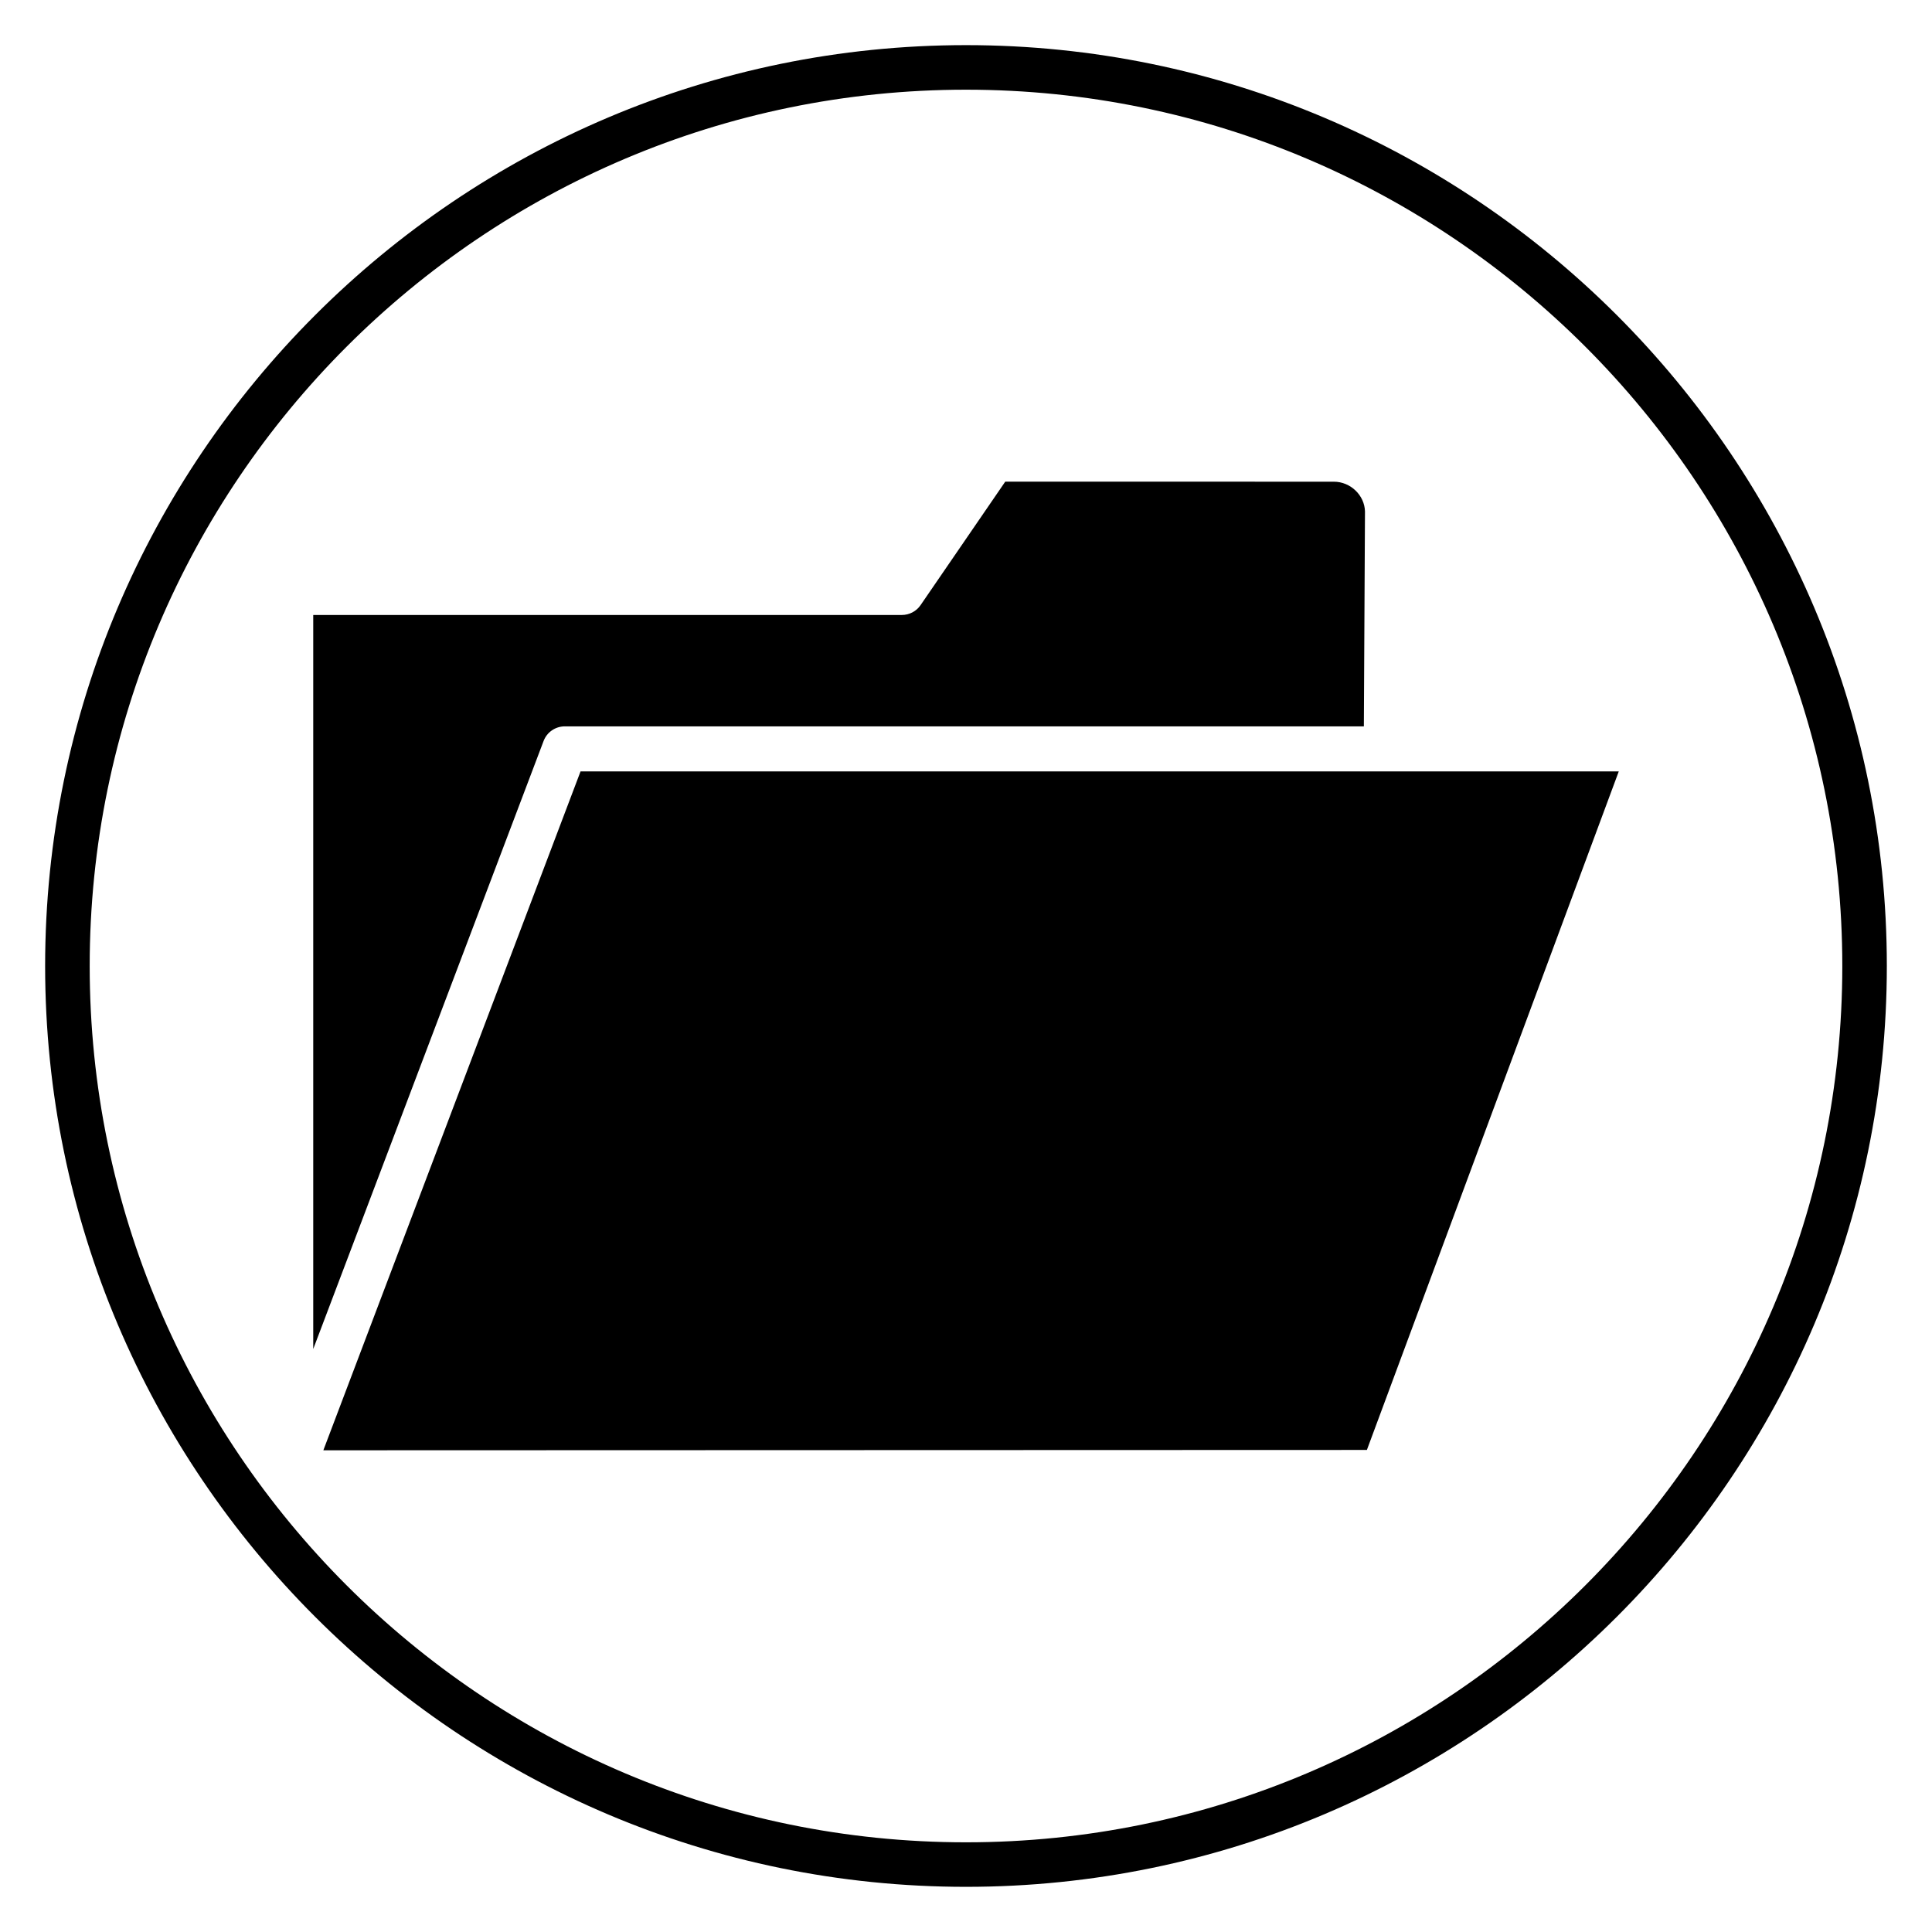
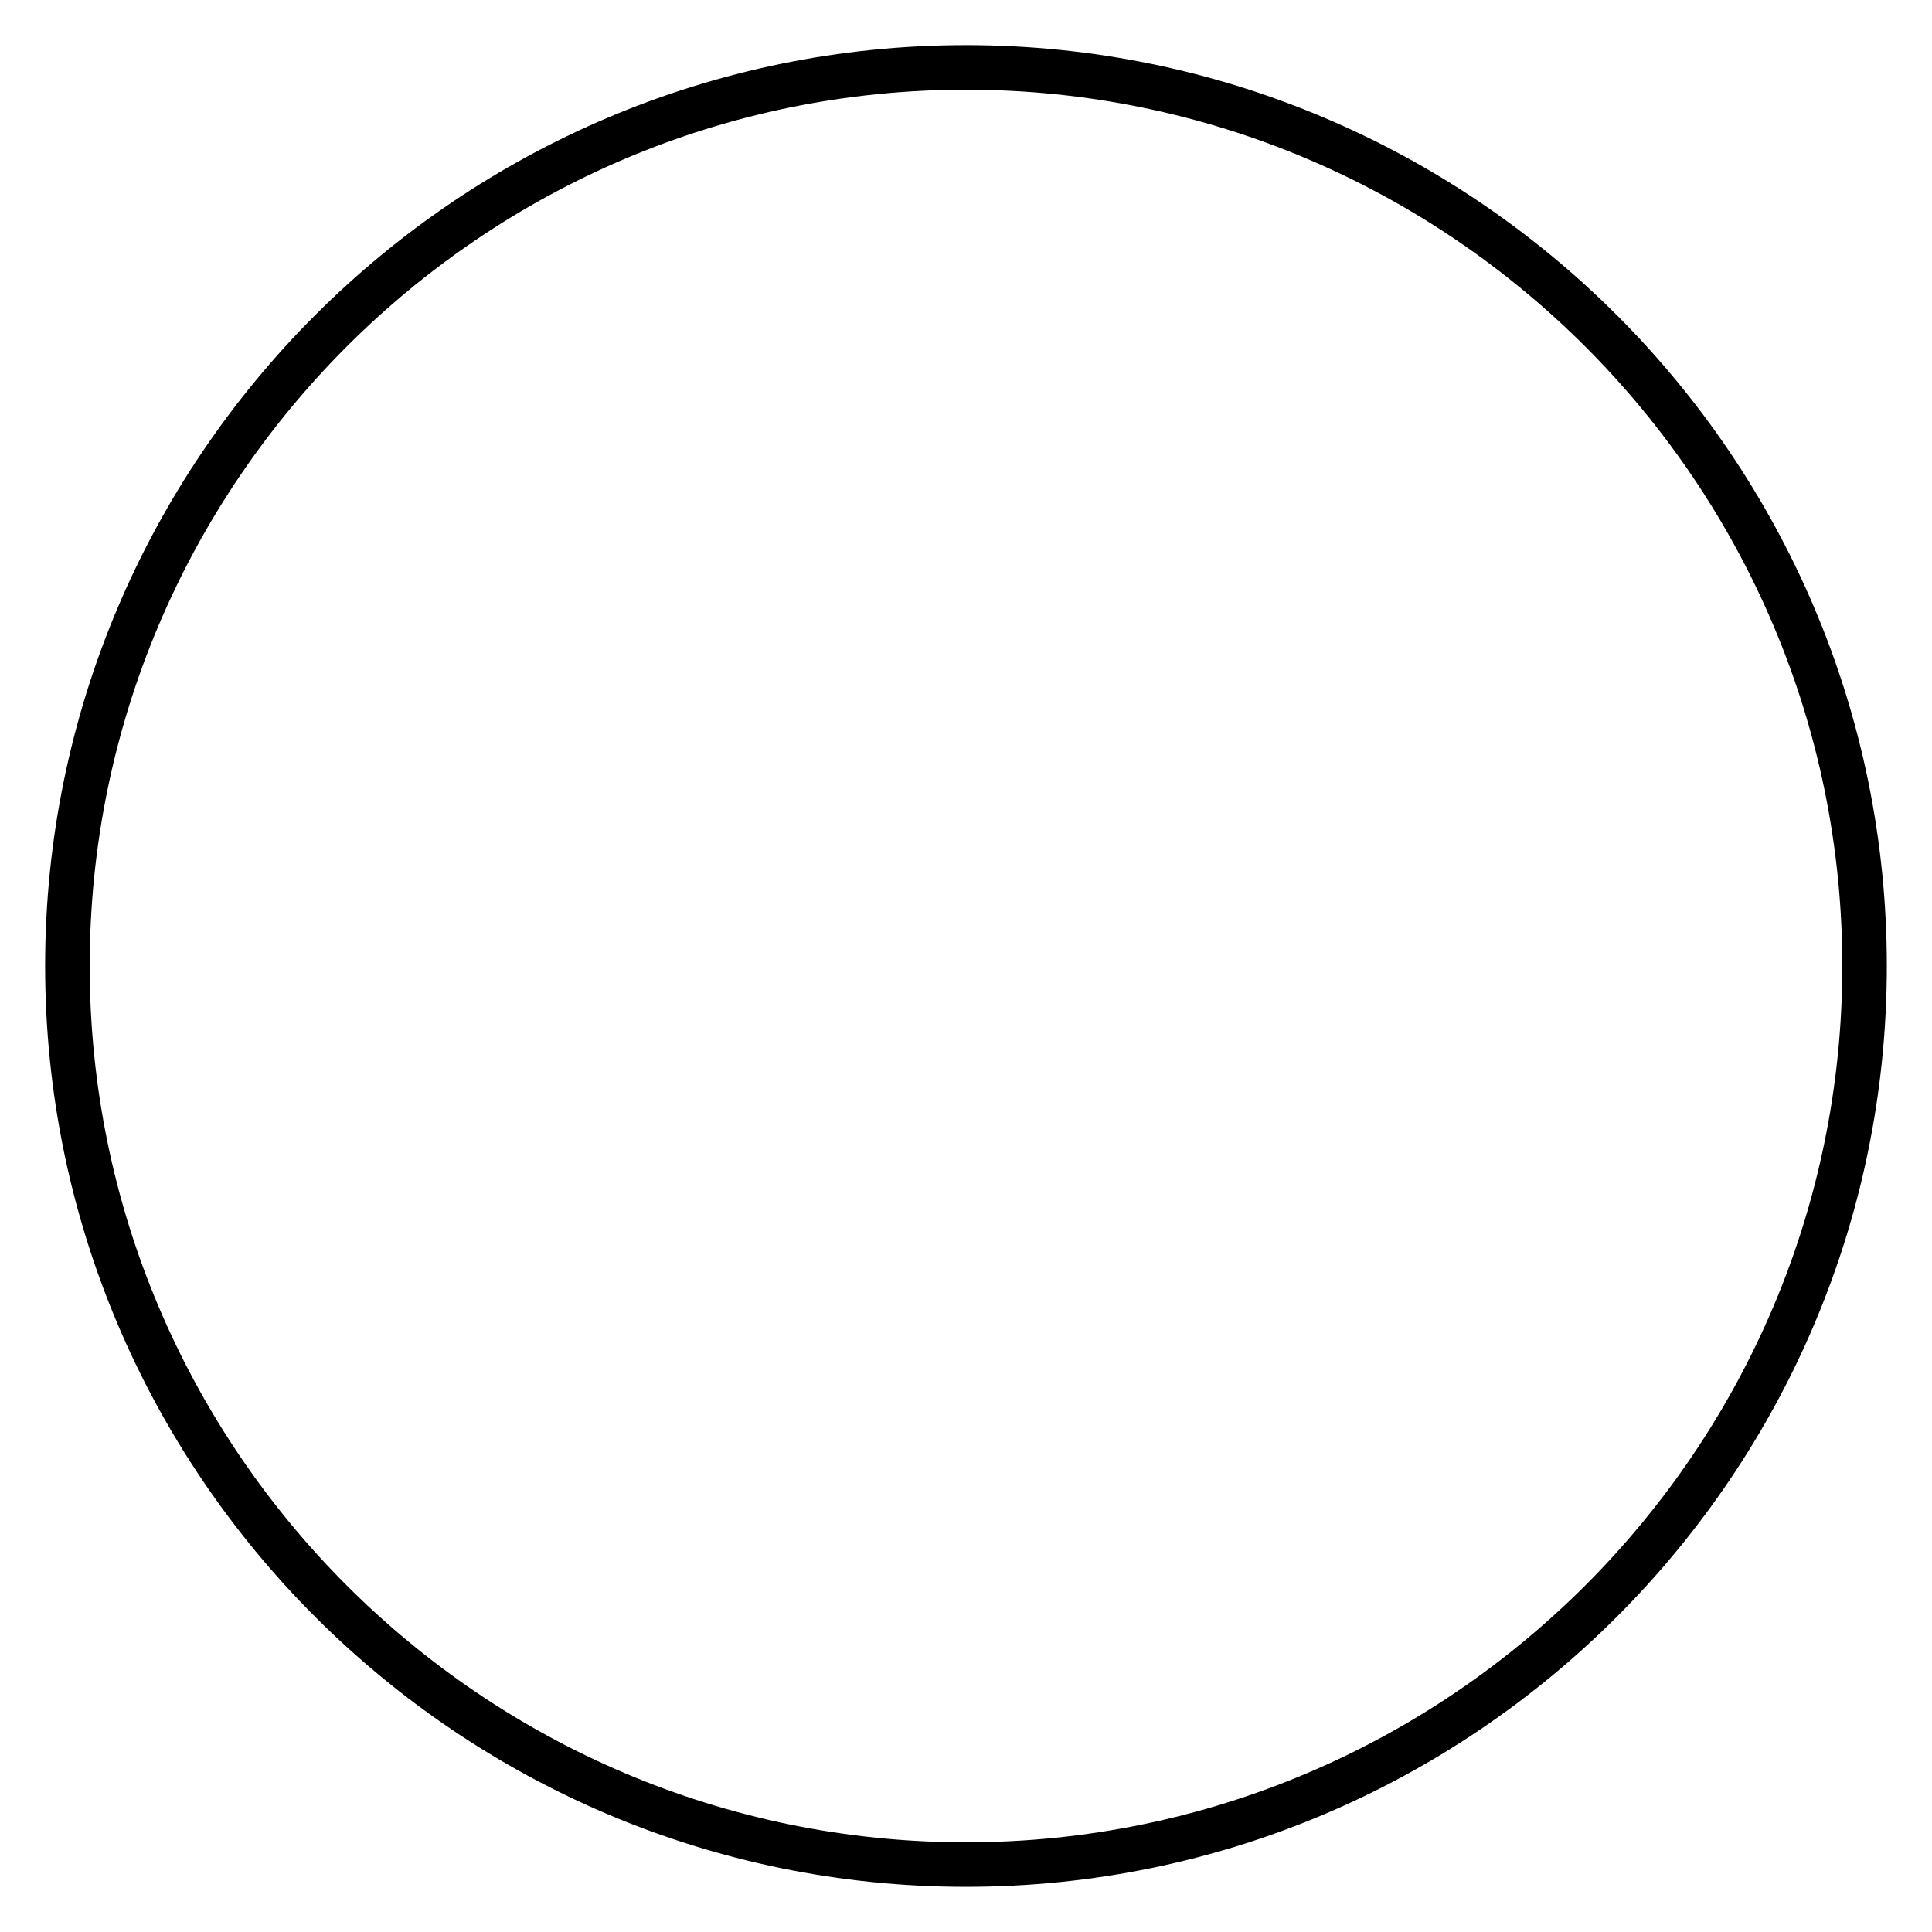
<svg xmlns="http://www.w3.org/2000/svg" fill="#000000" width="800px" height="800px" version="1.1" viewBox="144 144 512 512">
  <g>
    <path d="m400 644.03c-134.56 0-244.04-109.47-244.04-244.03 0-134.56 109.47-244.04 244.04-244.04 134.56 0 244.03 109.47 244.03 244.03 0 134.56-109.47 244.04-244.03 244.04zm0-476.26c-128.05 0-232.23 104.18-232.23 232.23s104.18 232.23 232.23 232.23 232.23-104.18 232.23-232.23c-0.004-128.05-104.18-232.23-232.23-232.23z" />
-     <path d="m229.69 528.34 276.55-0.09 66.75-179.82h-275.14z" />
-     <path d="m247.73 446.82 40.332-106.46c0.883-2.328 3.121-3.867 5.625-3.867h211.75l0.297-56.949c-0.105-4.273-3.812-7.891-8.266-7.891l-87.07-0.004-22.438 32.719c-1.117 1.633-2.981 2.609-4.969 2.609l-155.98 0.004v194.52z" />
  </g>
</svg>